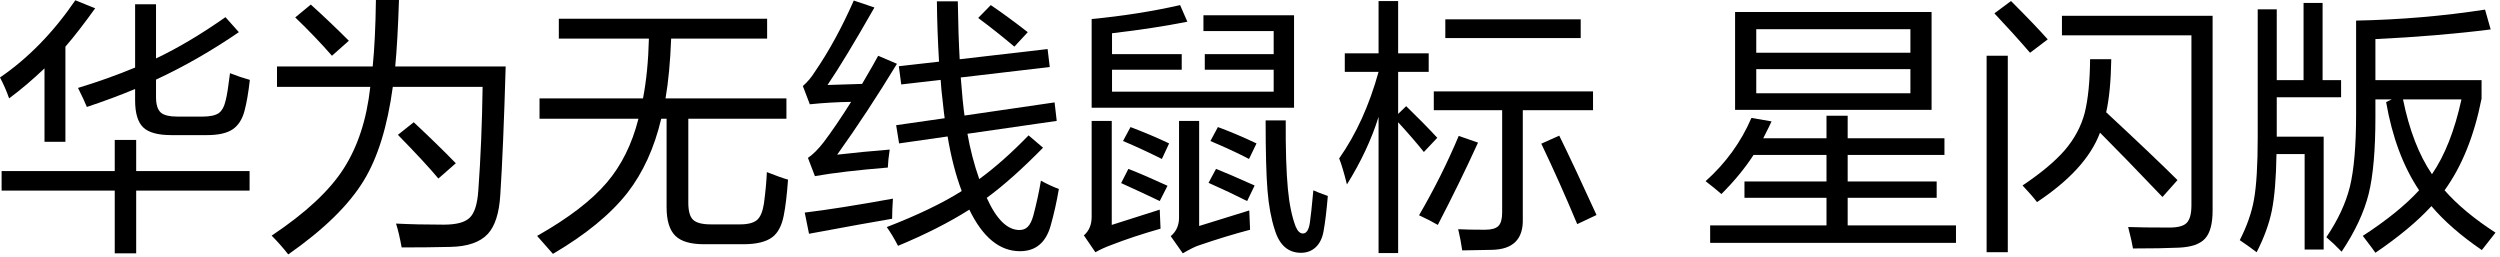
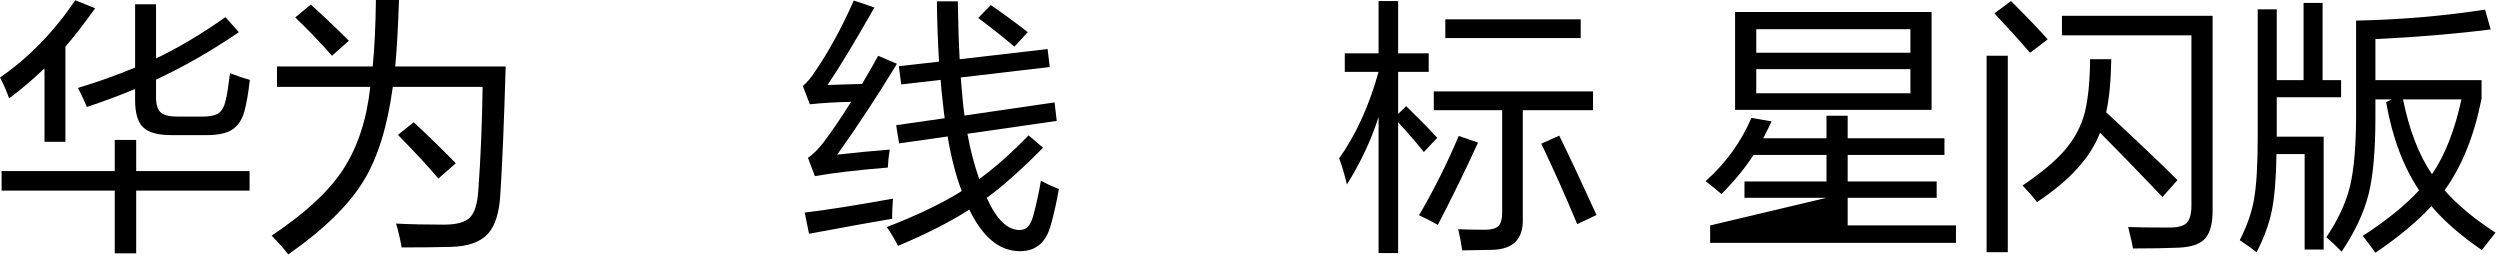
<svg xmlns="http://www.w3.org/2000/svg" width="544px" height="56px" viewBox="0 0 544 56" version="1.1">
  <title>编组 2备份</title>
  <g id="页面-1" stroke="none" stroke-width="1" fill="none" fill-rule="evenodd">
    <g id="编组-2备份" fill="#000000" fill-rule="nonzero">
      <g id="华为无线鼠标">
        <path d="M18.9,23.275 C18.511,22.303 17.87,20.922 16.975,19.133 C21.331,17.811 25.472,16.333 29.4,14.7 L29.4,0.933 L33.95,0.933 L33.95,12.717 C38.772,10.422 43.809,7.428 49.059,3.733 L51.975,7 C46.064,11.044 40.056,14.486 33.95,17.325 L33.95,21.117 C33.95,22.75 34.3,23.878 35,24.5 C35.661,25.083 36.906,25.375 38.734,25.375 L43.984,25.375 C45.656,25.375 46.861,25.122 47.6,24.617 C48.3,24.111 48.806,23.178 49.117,21.817 C49.389,20.767 49.7,18.803 50.05,15.925 C51.528,16.508 52.967,16.995 54.367,17.383 C54.056,20.145 53.667,22.4 53.2,24.15 C52.695,26.017 51.82,27.358 50.575,28.175 C49.331,28.992 47.484,29.4 45.034,29.4 L37.275,29.4 C34.358,29.4 32.317,28.836 31.15,27.708 C29.983,26.581 29.4,24.617 29.4,21.817 L29.4,19.367 C26.133,20.728 22.633,22.031 18.9,23.275 Z M0.35,41.475 L0.35,37.217 L24.967,37.217 L24.967,30.45 L29.633,30.45 L29.633,37.217 L54.309,37.217 L54.309,41.475 L29.633,41.475 L29.633,55.125 L24.967,55.125 L24.967,41.475 L0.35,41.475 Z M1.983,21.408 C1.478,19.931 0.817,18.414 0,16.858 C6.144,12.658 11.608,7.058 16.392,0.058 L20.708,1.808 C18.22,5.269 16.061,8.05 14.233,10.15 L14.233,30.858 L9.683,30.858 L9.683,14.875 C7.117,17.325 4.55,19.503 1.983,21.408 Z" id="形状" />
        <path d="M62.725,55.359 C61.559,53.881 60.353,52.52 59.109,51.275 C66.459,46.375 71.67,41.534 74.742,36.75 C77.853,31.928 79.798,25.978 80.575,18.9 L60.275,18.9 L60.275,14.467 L81.1,14.467 C81.489,10.617 81.723,5.794 81.8,0 L86.817,0 C86.623,6.028 86.35,10.85 86,14.467 L110.034,14.467 C109.684,26.522 109.295,35.817 108.867,42.35 C108.634,46.356 107.72,49.214 106.125,50.925 C104.453,52.714 101.75,53.647 98.017,53.725 C94.673,53.803 91.134,53.842 87.4,53.842 C87.012,51.703 86.603,49.972 86.175,48.65 C89.287,48.806 92.748,48.884 96.559,48.884 C99.32,48.884 101.206,48.378 102.217,47.367 C103.267,46.356 103.889,44.372 104.084,41.417 C104.589,34.495 104.9,26.989 105.017,18.9 L85.475,18.9 C84.309,27.495 82.209,34.281 79.175,39.259 C75.948,44.586 70.464,49.953 62.725,55.359 Z M95.392,38.85 C93.448,36.517 90.512,33.347 86.584,29.342 L90.025,26.6 C93.487,29.828 96.539,32.803 99.184,35.525 L95.392,38.85 Z M72.234,12.133 C69.9,9.45 67.236,6.669 64.242,3.792 L67.625,0.992 C70.348,3.442 73.109,6.067 75.909,8.867 L72.234,12.133 Z" id="形状" />
-         <path d="M121.601,8.4 L121.601,4.083 L166.926,4.083 L166.926,8.4 L146.042,8.4 C145.848,13.495 145.44,17.831 144.817,21.408 L171.126,21.408 L171.126,25.842 L149.776,25.842 L149.776,44.1 C149.776,45.928 150.126,47.172 150.826,47.834 C151.526,48.495 152.809,48.825 154.676,48.825 L161.034,48.825 C162.784,48.825 164.029,48.495 164.767,47.834 C165.467,47.211 165.954,46.045 166.226,44.334 C166.576,41.728 166.79,39.434 166.867,37.45 C169.045,38.306 170.581,38.85 171.476,39.084 C171.242,42.35 170.931,44.956 170.542,46.9 C170.115,49.117 169.279,50.692 168.034,51.625 C166.673,52.636 164.592,53.142 161.792,53.142 L153.159,53.142 C150.281,53.142 148.22,52.539 146.976,51.334 C145.692,50.089 145.051,48.009 145.051,45.092 L145.051,25.842 L143.884,25.842 C142.367,32.22 139.917,37.586 136.534,41.942 C132.878,46.609 127.473,51.042 120.317,55.242 L116.876,51.334 C123.681,47.484 128.737,43.614 132.042,39.725 C135.231,35.992 137.526,31.364 138.926,25.842 L117.401,25.842 L117.401,21.408 L139.917,21.408 C140.656,17.597 141.084,13.261 141.201,8.4 L121.601,8.4 Z" id="路径" />
        <path d="M196.109,18.375 L195.584,14.408 L204.334,13.417 C204.062,8.828 203.906,4.453 203.868,0.292 L208.418,0.292 C208.495,5.269 208.632,9.469 208.826,12.892 L227.959,10.675 L228.426,14.583 L209.059,16.858 C209.215,18.92 209.351,20.514 209.468,21.642 C209.623,23.158 209.759,24.325 209.876,25.142 L229.476,22.283 L229.943,26.308 L210.518,29.108 C211.101,32.453 211.957,35.739 213.084,38.967 C216.507,36.478 220.084,33.308 223.818,29.458 L226.968,32.142 C222.379,36.809 218.295,40.445 214.718,43.05 C216.818,47.717 219.19,50.05 221.834,50.05 C222.573,50.05 223.176,49.817 223.643,49.35 C224.148,48.845 224.557,48.009 224.868,46.842 C225.568,44.197 226.112,41.689 226.501,39.317 C227.94,40.095 229.243,40.697 230.409,41.125 C229.943,43.886 229.34,46.57 228.601,49.175 C227.551,52.831 225.334,54.659 221.951,54.659 C217.518,54.659 213.843,51.645 210.926,45.617 C206.57,48.378 201.398,51.003 195.409,53.492 C194.631,51.975 193.815,50.614 192.959,49.409 C199.609,46.842 205.034,44.236 209.234,41.592 L209.234,41.475 C207.951,38.053 206.94,34.125 206.201,29.692 L195.643,31.208 L195.001,27.242 L205.559,25.725 C205.443,24.908 205.306,23.742 205.151,22.225 C204.918,20.32 204.762,18.706 204.684,17.383 L196.109,18.375 Z M177.326,38.325 L175.809,34.358 C176.898,33.62 178.045,32.472 179.251,30.917 C181.04,28.545 183.023,25.628 185.201,22.167 C182.245,22.206 179.251,22.381 176.217,22.692 L174.701,18.725 C175.712,17.831 176.567,16.82 177.267,15.692 C180.34,11.219 183.179,6.028 185.784,0.117 L190.276,1.633 C185.959,9.217 182.556,14.836 180.067,18.492 L187.593,18.258 C189.459,15.07 190.626,13.028 191.093,12.133 L195.176,13.883 C190.898,20.922 186.562,27.514 182.167,33.658 C185.862,33.231 189.673,32.861 193.601,32.55 C193.368,34.067 193.231,35.37 193.193,36.459 C186.543,37.003 181.254,37.625 177.326,38.325 Z M176.042,50.867 L175.109,46.259 C179.97,45.675 186.368,44.664 194.301,43.225 C194.184,44.975 194.126,46.434 194.126,47.6 C190.431,48.222 184.404,49.311 176.042,50.867 Z M220.726,10.15 C218.198,8.011 215.573,5.931 212.851,3.908 L215.593,1.108 C218.004,2.742 220.687,4.706 223.643,7 L220.726,10.15 Z" id="形状" />
-         <path d="M262.16,15.167 L262.16,11.783 L277.151,11.783 L277.151,6.767 L261.868,6.767 L261.868,3.325 L281.585,3.325 L281.585,23.45 L237.543,23.45 L237.543,4.142 C244.387,3.481 250.804,2.469 256.793,1.108 L258.368,4.725 C253.468,5.697 248.004,6.533 241.976,7.233 L241.976,11.783 L257.143,11.783 L257.143,15.167 L241.976,15.167 L241.976,19.95 L277.151,19.95 L277.151,15.167 L262.16,15.167 Z M257.376,55.125 L254.751,51.392 C255.957,50.381 256.56,49.039 256.56,47.367 L256.56,26.308 L260.935,26.308 L260.935,49.175 L271.843,45.792 L272.018,49.992 C268.479,50.925 264.785,52.053 260.935,53.375 C260.157,53.609 258.971,54.192 257.376,55.125 Z M283.101,55.009 C280.301,55.009 278.396,53.336 277.385,49.992 C276.607,47.62 276.082,44.781 275.81,41.475 C275.537,38.17 275.401,33.075 275.401,26.192 L279.776,26.192 C279.737,32.453 279.893,37.431 280.243,41.125 C280.554,44.431 281.118,47.153 281.935,49.292 C282.362,50.303 282.887,50.809 283.51,50.809 C284.287,50.809 284.793,50.031 285.026,48.475 C285.221,47.153 285.474,44.8 285.785,41.417 C286.368,41.689 287.418,42.097 288.935,42.642 C288.662,45.87 288.351,48.436 288.001,50.342 C287.729,51.859 287.146,53.025 286.251,53.842 C285.396,54.62 284.346,55.009 283.101,55.009 Z M238.359,54.892 L235.851,51.217 C236.979,50.245 237.543,48.903 237.543,47.192 L237.543,26.308 L241.918,26.308 L241.918,48.942 L252.359,45.617 L252.534,49.759 C248.568,50.886 244.99,52.072 241.801,53.317 C240.518,53.784 239.371,54.309 238.359,54.892 Z M252.359,43.75 C250.026,42.622 247.226,41.32 243.959,39.842 L245.534,36.75 C247.829,37.645 250.668,38.87 254.051,40.425 L252.359,43.75 Z M271.376,43.75 C268.848,42.467 266.048,41.145 262.976,39.784 L264.61,36.75 C266.398,37.45 269.198,38.656 273.01,40.367 L271.376,43.75 Z M252.826,34.592 C249.871,33.114 247.051,31.811 244.368,30.683 L246.001,27.65 C249.073,28.817 251.873,30.003 254.401,31.208 L252.826,34.592 Z M271.785,34.592 C269.568,33.425 266.768,32.122 263.385,30.683 L265.018,27.65 C267.662,28.622 270.462,29.808 273.418,31.208 L271.785,34.592 Z" id="形状" />
        <path d="M292.626,15.633 L292.626,11.608 L299.976,11.608 L299.976,0.233 L304.235,0.233 L304.235,11.608 L310.885,11.608 L310.885,15.633 L304.235,15.633 L304.235,24.792 L305.985,23.1 C308.59,25.628 310.846,27.922 312.751,29.983 L309.835,33.075 C308.279,31.131 306.413,28.972 304.235,26.6 L304.235,55.067 L299.976,55.067 L299.976,25.433 C298.46,30.295 296.165,35.195 293.093,40.134 C292.432,37.489 291.868,35.603 291.401,34.475 C295.096,29.225 297.954,22.945 299.976,15.633 L292.626,15.633 Z M311.993,23.975 L311.993,19.892 L346.643,19.892 L346.643,23.975 L331.36,23.975 L331.36,47.542 C331.515,52.014 329.26,54.289 324.593,54.367 C321.326,54.445 319.188,54.484 318.176,54.484 C317.982,53.045 317.69,51.509 317.301,49.875 C318.701,49.953 320.646,49.992 323.135,49.992 C324.535,49.992 325.507,49.72 326.051,49.175 C326.596,48.631 326.868,47.659 326.868,46.259 L326.868,23.975 L311.993,23.975 Z M314.501,8.283 L314.501,4.2 L343.96,4.2 L343.96,8.283 L314.501,8.283 Z M312.868,48.942 C311.74,48.281 310.379,47.581 308.785,46.842 C312.09,41.164 314.968,35.408 317.418,29.575 L321.618,31.033 C319.013,36.75 316.096,42.72 312.868,48.942 Z M343.202,48.767 C340.635,42.622 338.029,36.789 335.385,31.267 L339.293,29.517 C341.471,33.95 344.174,39.706 347.402,46.784 L343.202,48.767 Z" id="形状" />
      </g>
      <g id="星闪版" transform="translate(371.137, 0.224)">
-         <path d="M6.417,23.683 L6.417,2.392 L49.175,2.392 L49.175,23.683 L6.417,23.683 Z M3.442,42 C2.703,41.339 1.556,40.406 0,39.2 C4.394,35.272 7.719,30.683 9.975,25.433 L14.35,26.192 C14.233,26.503 13.631,27.728 12.542,29.867 L26.308,29.867 L26.308,24.967 L30.917,24.967 L30.917,29.867 L51.975,29.867 L51.975,33.483 L30.917,33.483 L30.917,39.259 L50.284,39.259 L50.284,42.817 L30.917,42.817 L30.917,48.825 L54.484,48.825 L54.484,52.617 L0.992,52.617 L0.992,48.825 L26.308,48.825 L26.308,42.817 L8.458,42.817 L8.458,39.259 L26.308,39.259 L26.308,33.483 L10.442,33.483 C8.575,36.361 6.242,39.2 3.442,42 Z M11.025,14.817 L11.025,20.067 L44.567,20.067 L44.567,14.817 L11.025,14.817 Z M11.025,6.125 L11.025,11.258 L44.567,11.258 L44.567,6.125 L11.025,6.125 Z" id="形状" />
+         <path d="M6.417,23.683 L6.417,2.392 L49.175,2.392 L49.175,23.683 L6.417,23.683 Z M3.442,42 C2.703,41.339 1.556,40.406 0,39.2 C4.394,35.272 7.719,30.683 9.975,25.433 L14.35,26.192 C14.233,26.503 13.631,27.728 12.542,29.867 L26.308,29.867 L26.308,24.967 L30.917,24.967 L30.917,29.867 L51.975,29.867 L51.975,33.483 L30.917,33.483 L30.917,39.259 L50.284,39.259 L50.284,42.817 L30.917,42.817 L30.917,48.825 L54.484,48.825 L54.484,52.617 L0.992,52.617 L0.992,48.825 L26.308,42.817 L8.458,42.817 L8.458,39.259 L26.308,39.259 L26.308,33.483 L10.442,33.483 C8.575,36.361 6.242,39.2 3.442,42 Z M11.025,14.817 L11.025,20.067 L44.567,20.067 L44.567,14.817 L11.025,14.817 Z M11.025,6.125 L11.025,11.258 L44.567,11.258 L44.567,6.125 L11.025,6.125 Z" id="形状" />
        <path d="M93,53.842 C92.884,53.025 92.534,51.47 91.95,49.175 C93.856,49.253 96.85,49.292 100.934,49.292 C102.762,49.292 104.006,48.961 104.667,48.3 C105.367,47.6 105.717,46.317 105.717,44.45 L105.717,7.467 L77.542,7.467 L77.542,3.208 L110.326,3.208 L110.326,45.617 C110.326,48.456 109.781,50.478 108.692,51.684 C107.603,52.889 105.698,53.55 102.975,53.667 C100.487,53.784 97.162,53.842 93,53.842 Z M99.417,42.642 C93.7,36.653 89.17,31.986 85.825,28.642 C83.842,33.97 79.273,39.006 72.117,43.75 C71.378,42.778 70.328,41.572 68.967,40.134 C72.973,37.45 76.025,34.903 78.125,32.492 C80.264,30.003 81.723,27.281 82.5,24.325 C83.239,21.331 83.628,17.442 83.667,12.658 L88.275,12.658 C88.198,17.442 87.828,21.292 87.167,24.208 C94.323,30.858 99.495,35.778 102.684,38.967 L99.417,42.642 Z M61.15,54.659 L61.15,11.9 L65.759,11.9 L65.759,54.659 L61.15,54.659 Z M70.6,11.258 C68.15,8.419 65.564,5.561 62.842,2.683 L66.459,0 C69.998,3.539 72.661,6.319 74.45,8.342 L70.6,11.258 Z" id="形状" />
        <path d="M145.751,54.775 C145.44,54.309 144.526,53.084 143.009,51.1 C148.22,47.717 152.303,44.411 155.259,41.184 C151.798,36.011 149.406,29.614 148.084,21.992 L149.309,21.408 L145.751,21.408 L145.751,25.258 C145.751,32.453 145.265,38.014 144.292,41.942 C143.281,45.986 141.317,50.186 138.401,54.542 C137.234,53.336 136.126,52.286 135.076,51.392 C137.603,47.659 139.315,43.984 140.209,40.367 C141.103,36.672 141.551,31.422 141.551,24.617 L141.551,4.258 C151.195,4.064 160.548,3.267 169.609,1.867 L170.834,6.183 C163.095,7.156 154.734,7.856 145.751,8.283 L145.751,17.208 L168.851,17.208 L168.851,21.233 C167.256,29.322 164.573,35.972 160.801,41.184 C163.562,44.334 167.256,47.406 171.884,50.4 C170.367,52.306 169.376,53.57 168.909,54.192 C164.32,51.042 160.665,47.853 157.942,44.625 C154.909,47.931 150.845,51.314 145.751,54.775 Z M119.909,54.659 C118.781,53.803 117.556,52.928 116.234,52.034 C117.789,49 118.82,46.064 119.326,43.225 C119.87,40.192 120.142,35.661 120.142,29.633 L120.142,1.808 L124.284,1.808 L124.284,17.208 L130.117,17.208 L130.117,0.408 L134.259,0.408 L134.259,17.208 L138.284,17.208 L138.284,20.942 L124.284,20.942 L124.284,29.517 L134.492,29.517 L134.492,54.075 L130.351,54.075 L130.351,33.308 L124.226,33.308 C124.148,38.481 123.817,42.545 123.234,45.5 C122.651,48.417 121.542,51.47 119.909,54.659 Z M164.476,21.408 L151.759,21.408 C153.12,28.097 155.22,33.522 158.059,37.684 C160.859,33.6 162.998,28.175 164.476,21.408 Z" id="形状" />
      </g>
    </g>
  </g>
</svg>